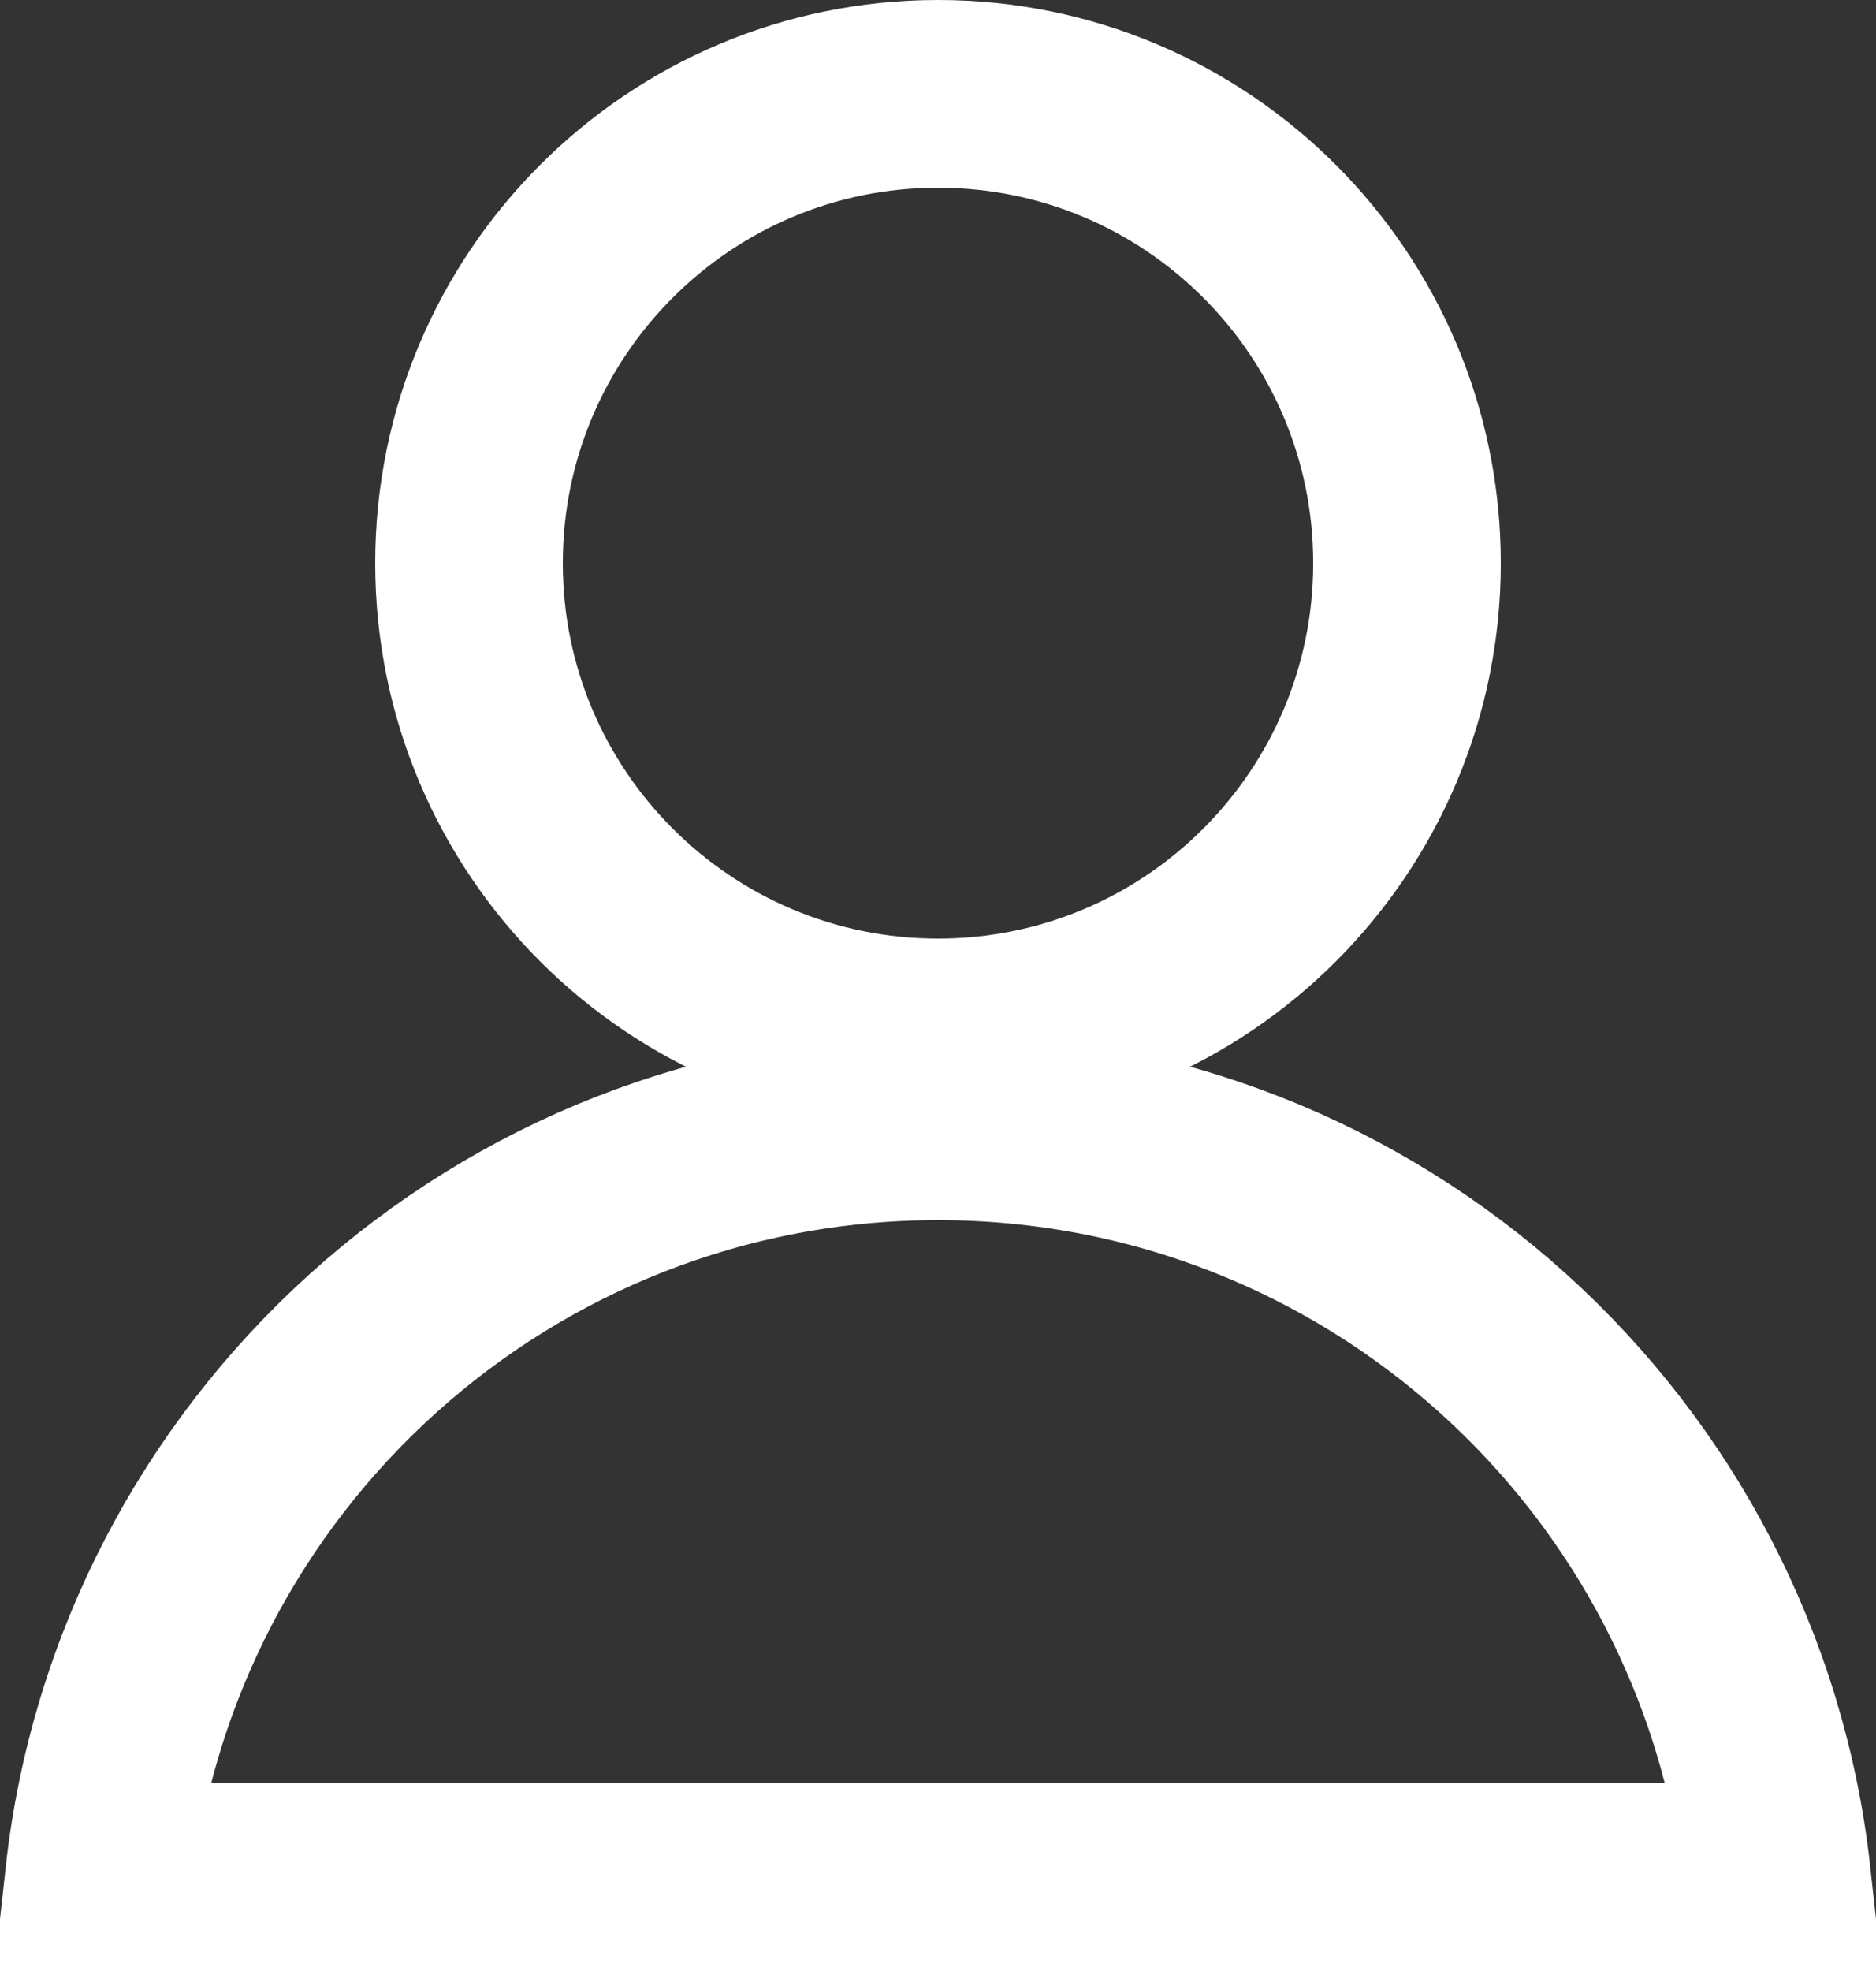
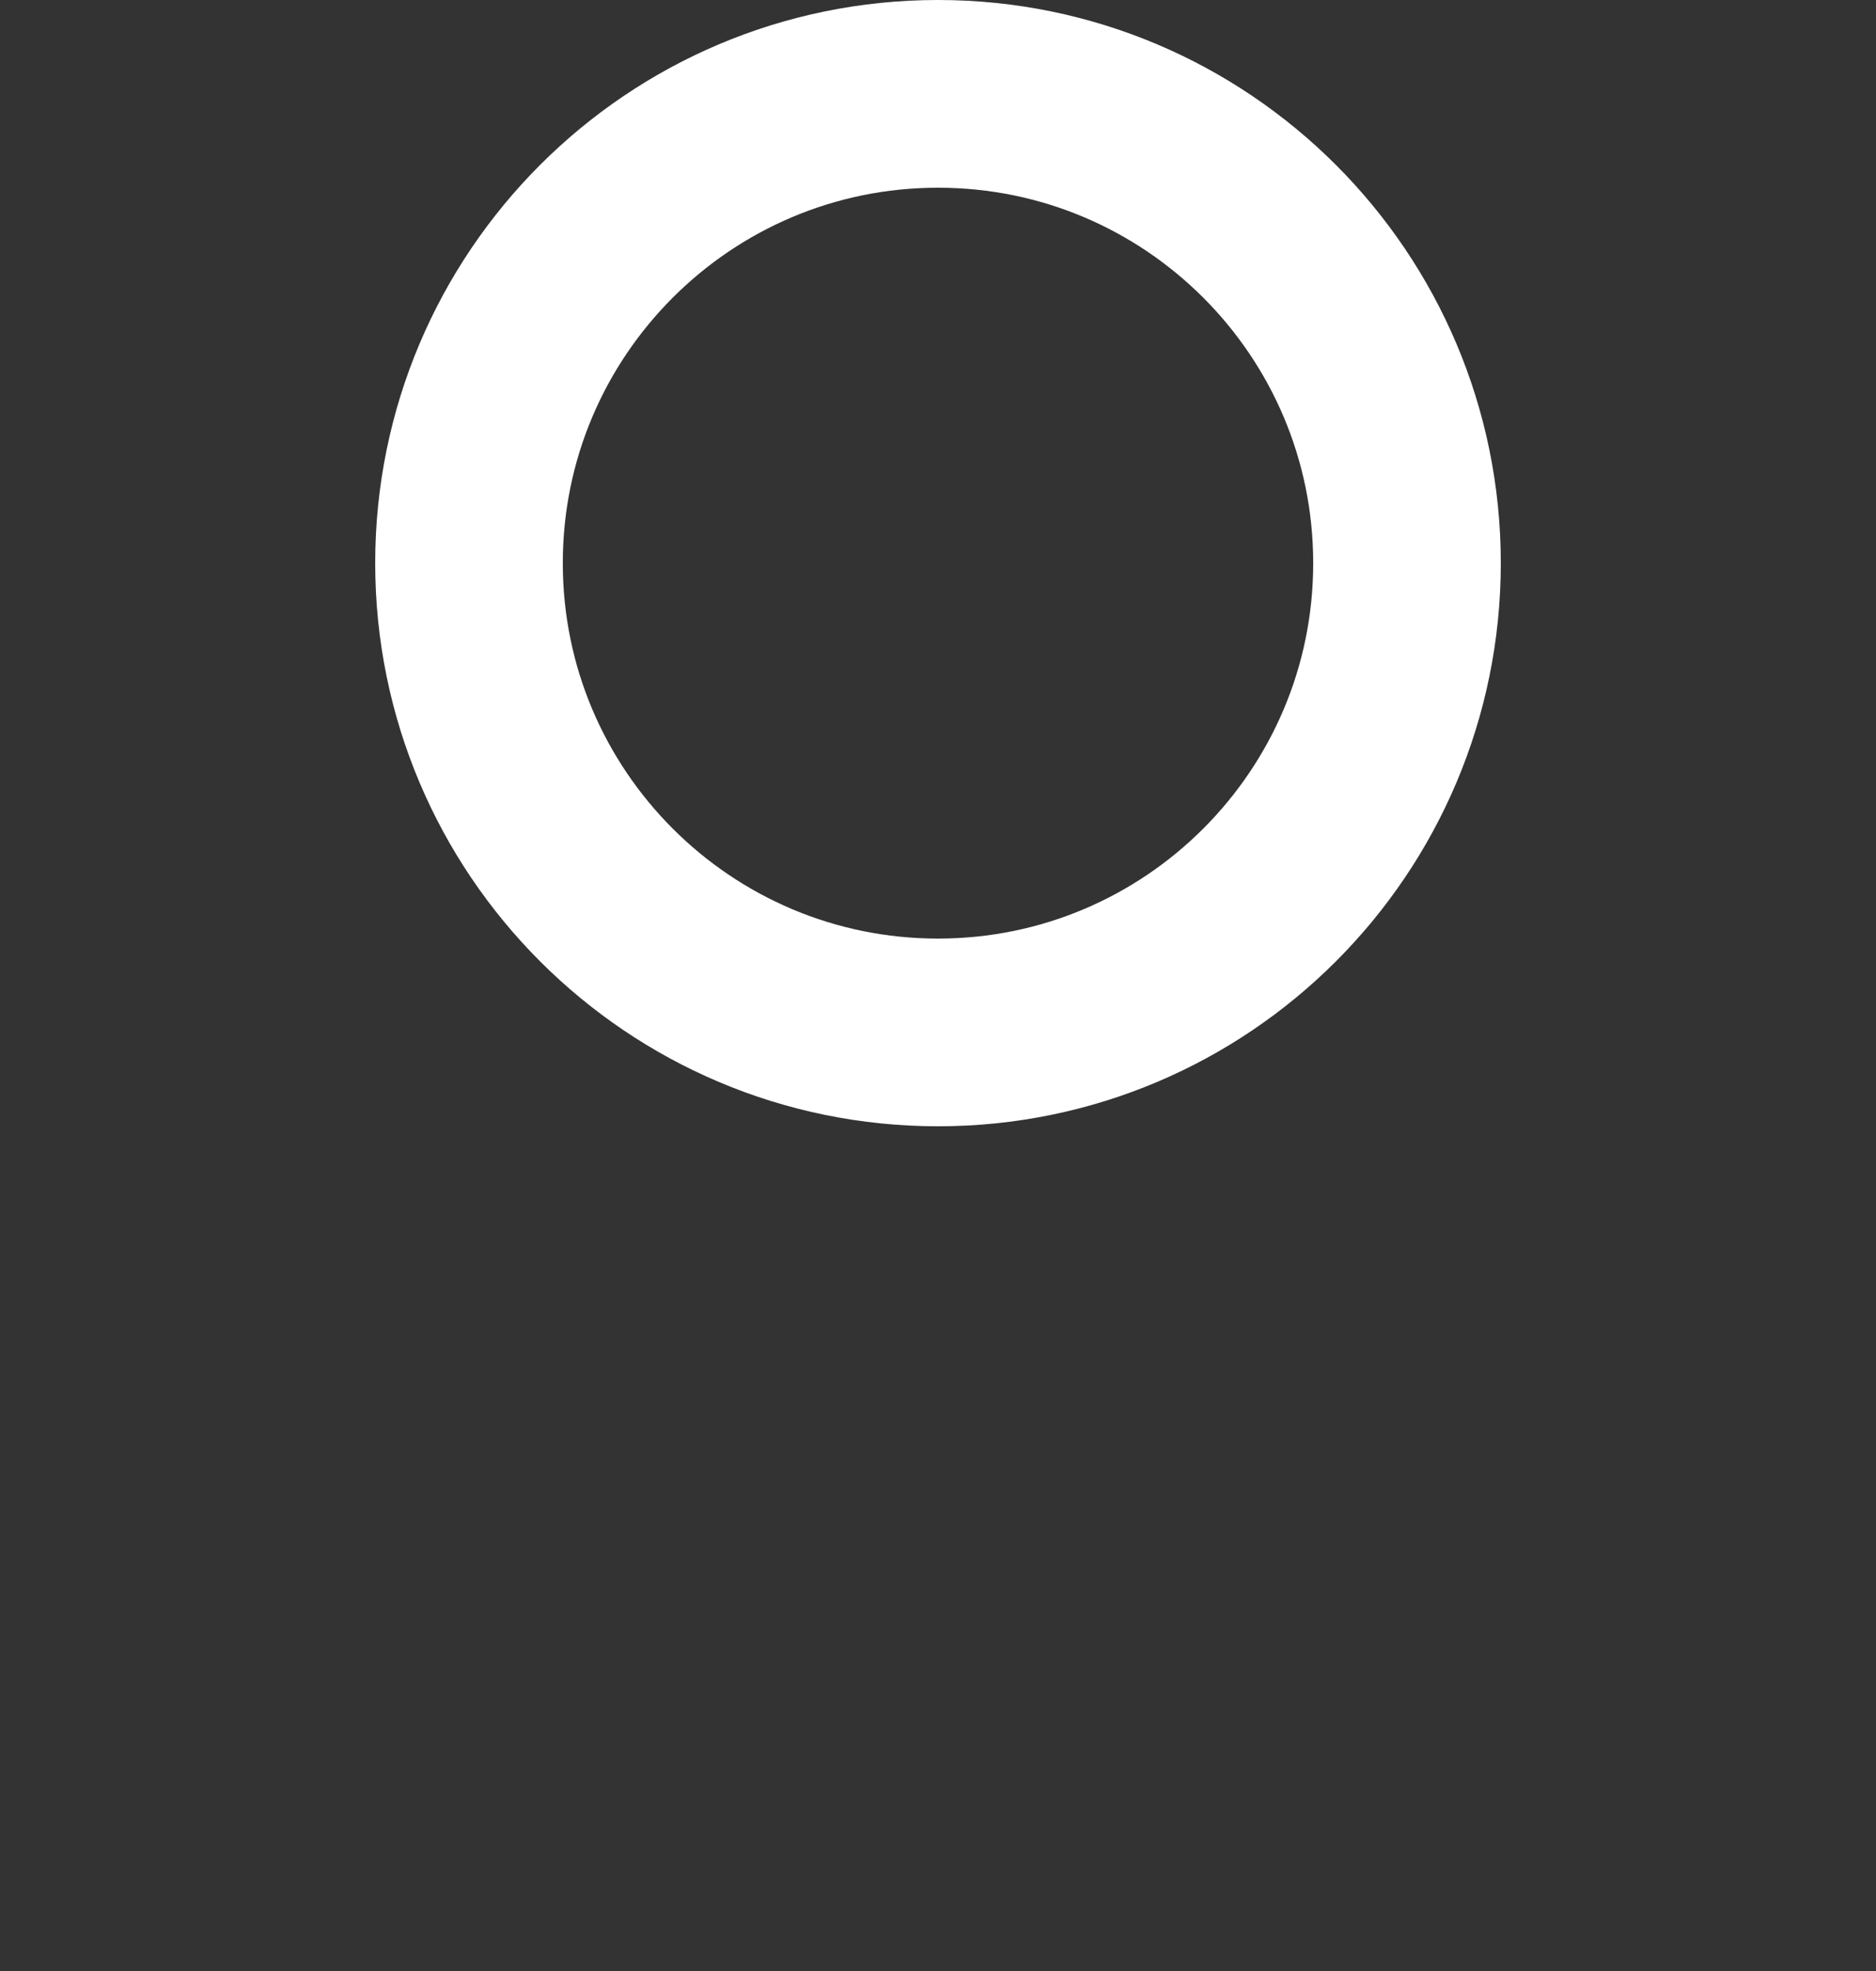
<svg xmlns="http://www.w3.org/2000/svg" width="20" height="21" viewBox="0 0 20 21" fill="none">
  <rect x="0" y="0" width="20" height="21" fill="#333333" stroke="none" />
-   <path d="M18.945 20H1.055C1.552 15.5 5.367 12 10 12C14.633 12 18.448 15.5 18.945 20Z" stroke="white" stroke-width="2" stroke-miterlimit="10" stroke-linecap="round" />
  <path d="M15 6C15 8.761 12.761 11 10 11C7.239 11 5 8.761 5 6C5 3.239 7.239 1 10 1C12.761 1 15 3.239 15 6Z" stroke="white" stroke-width="2" stroke-miterlimit="10" stroke-linecap="round" />
</svg>